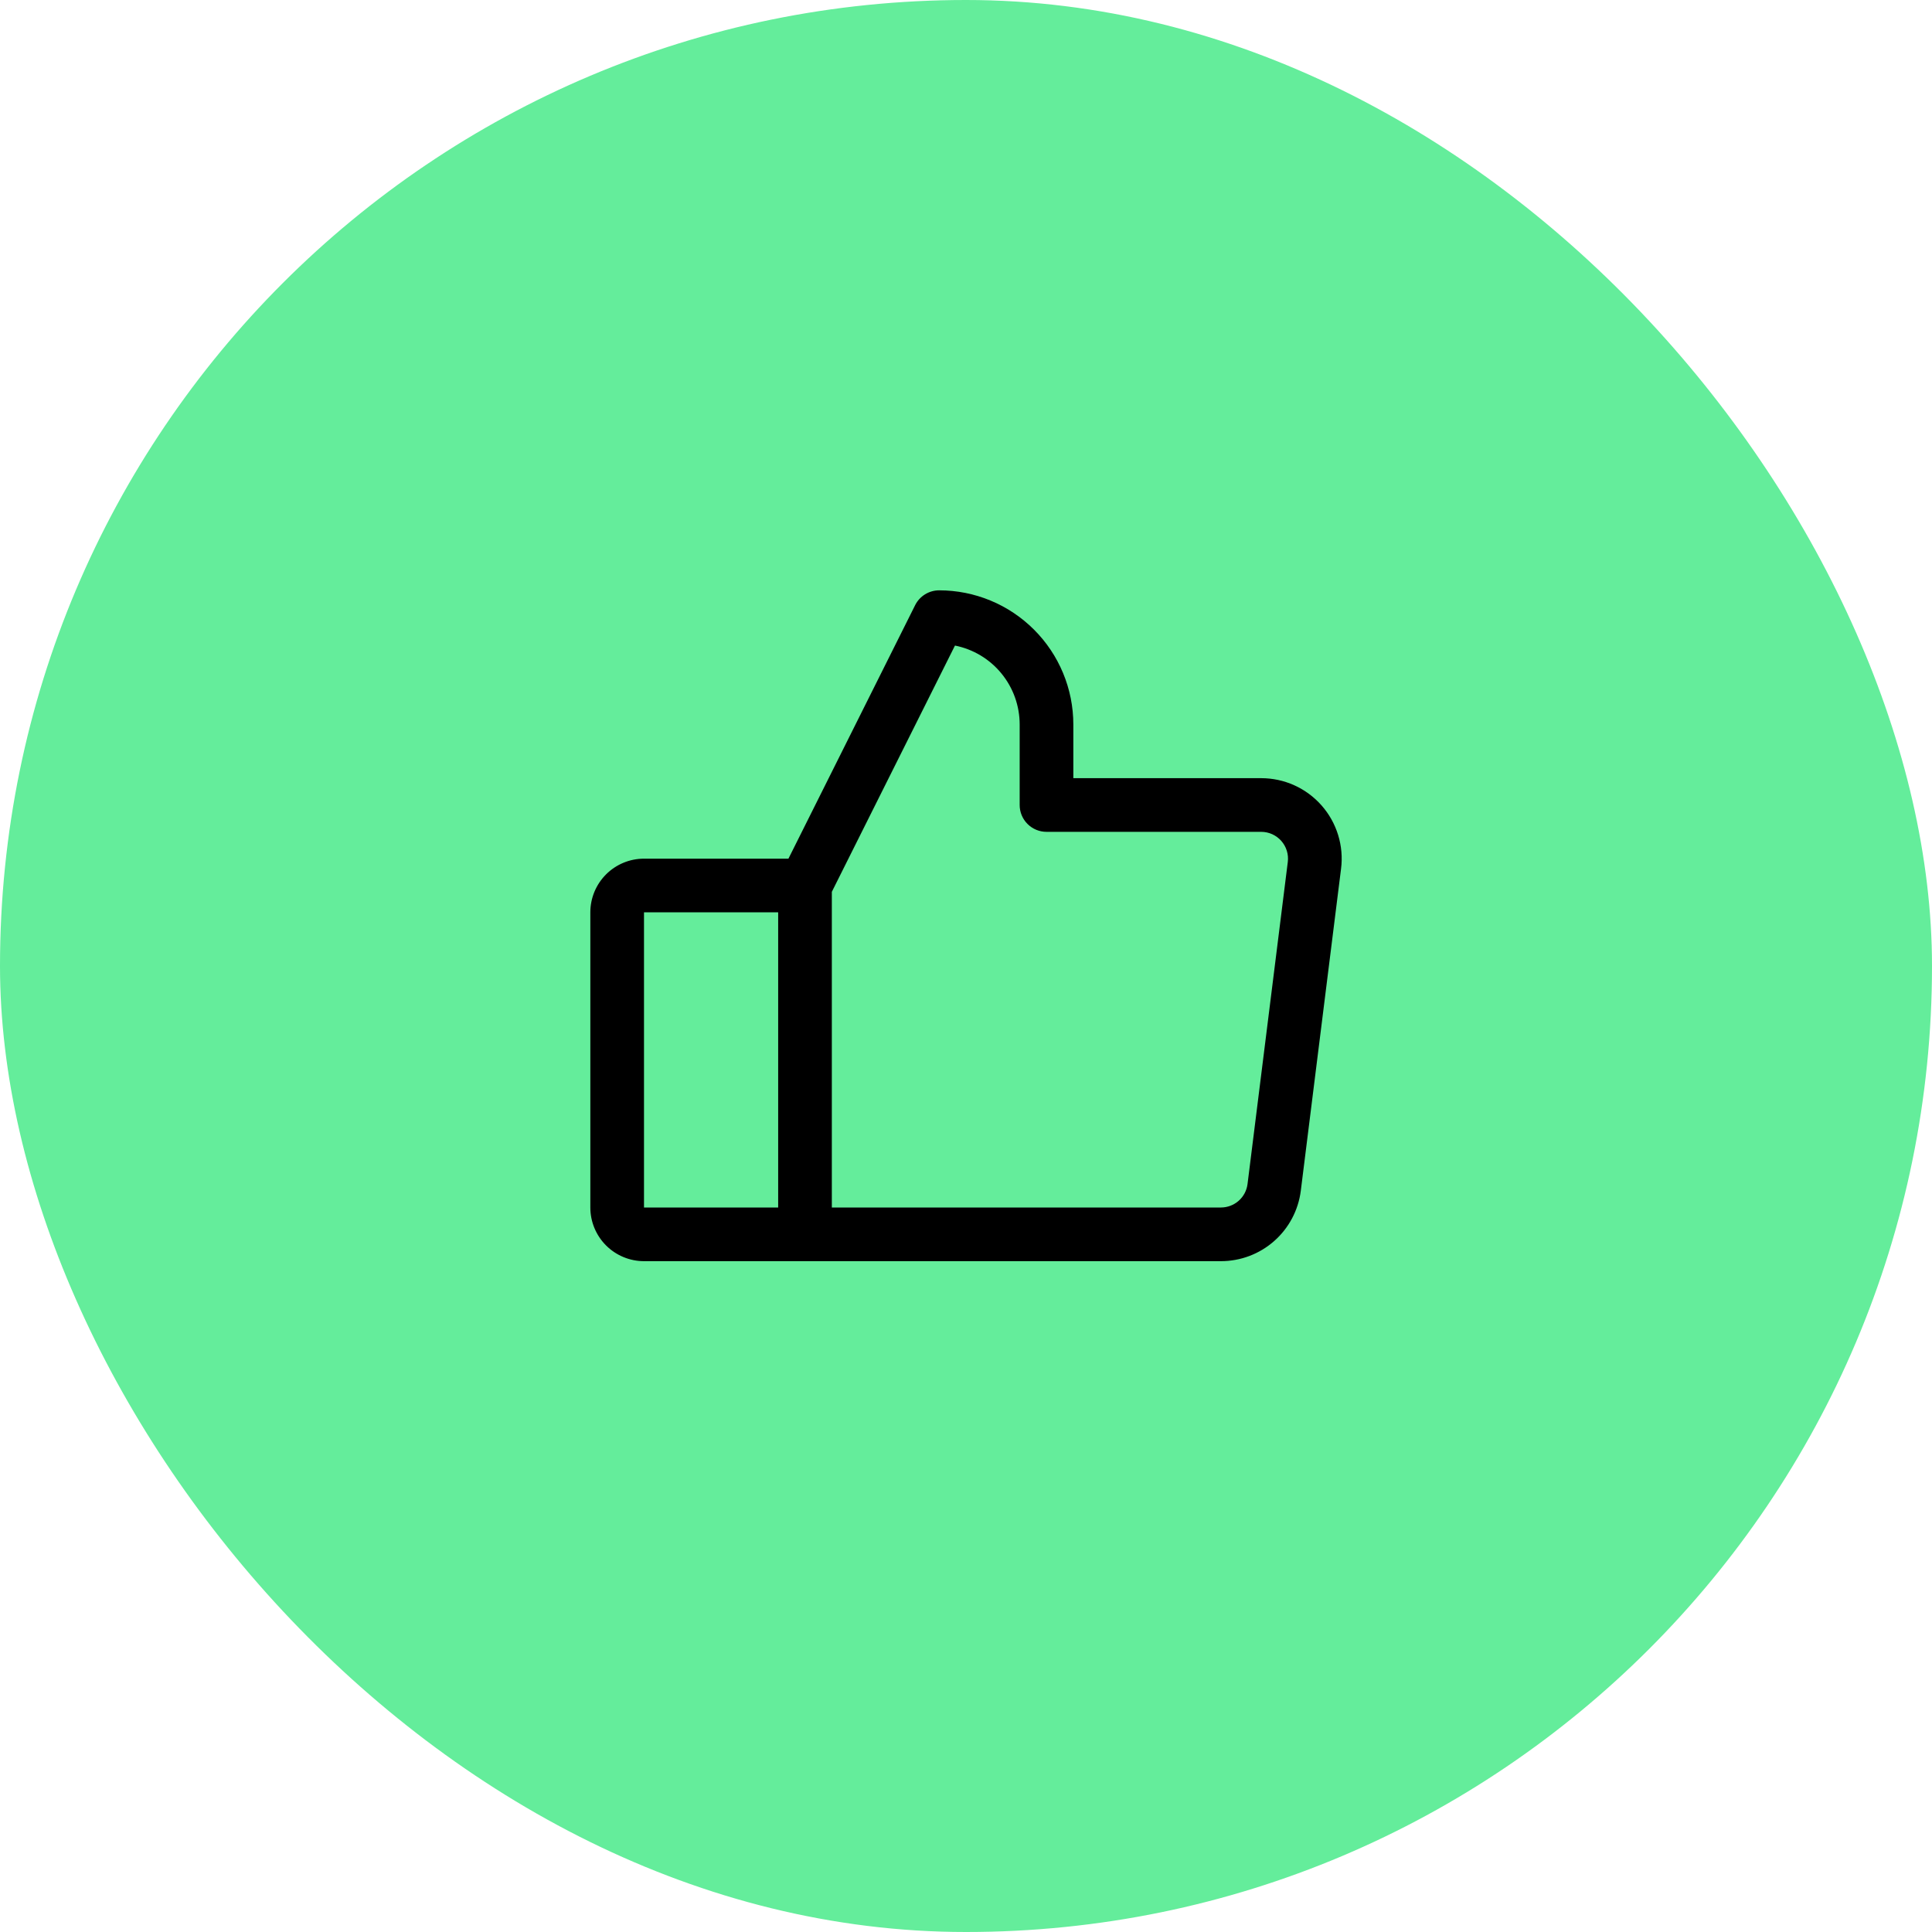
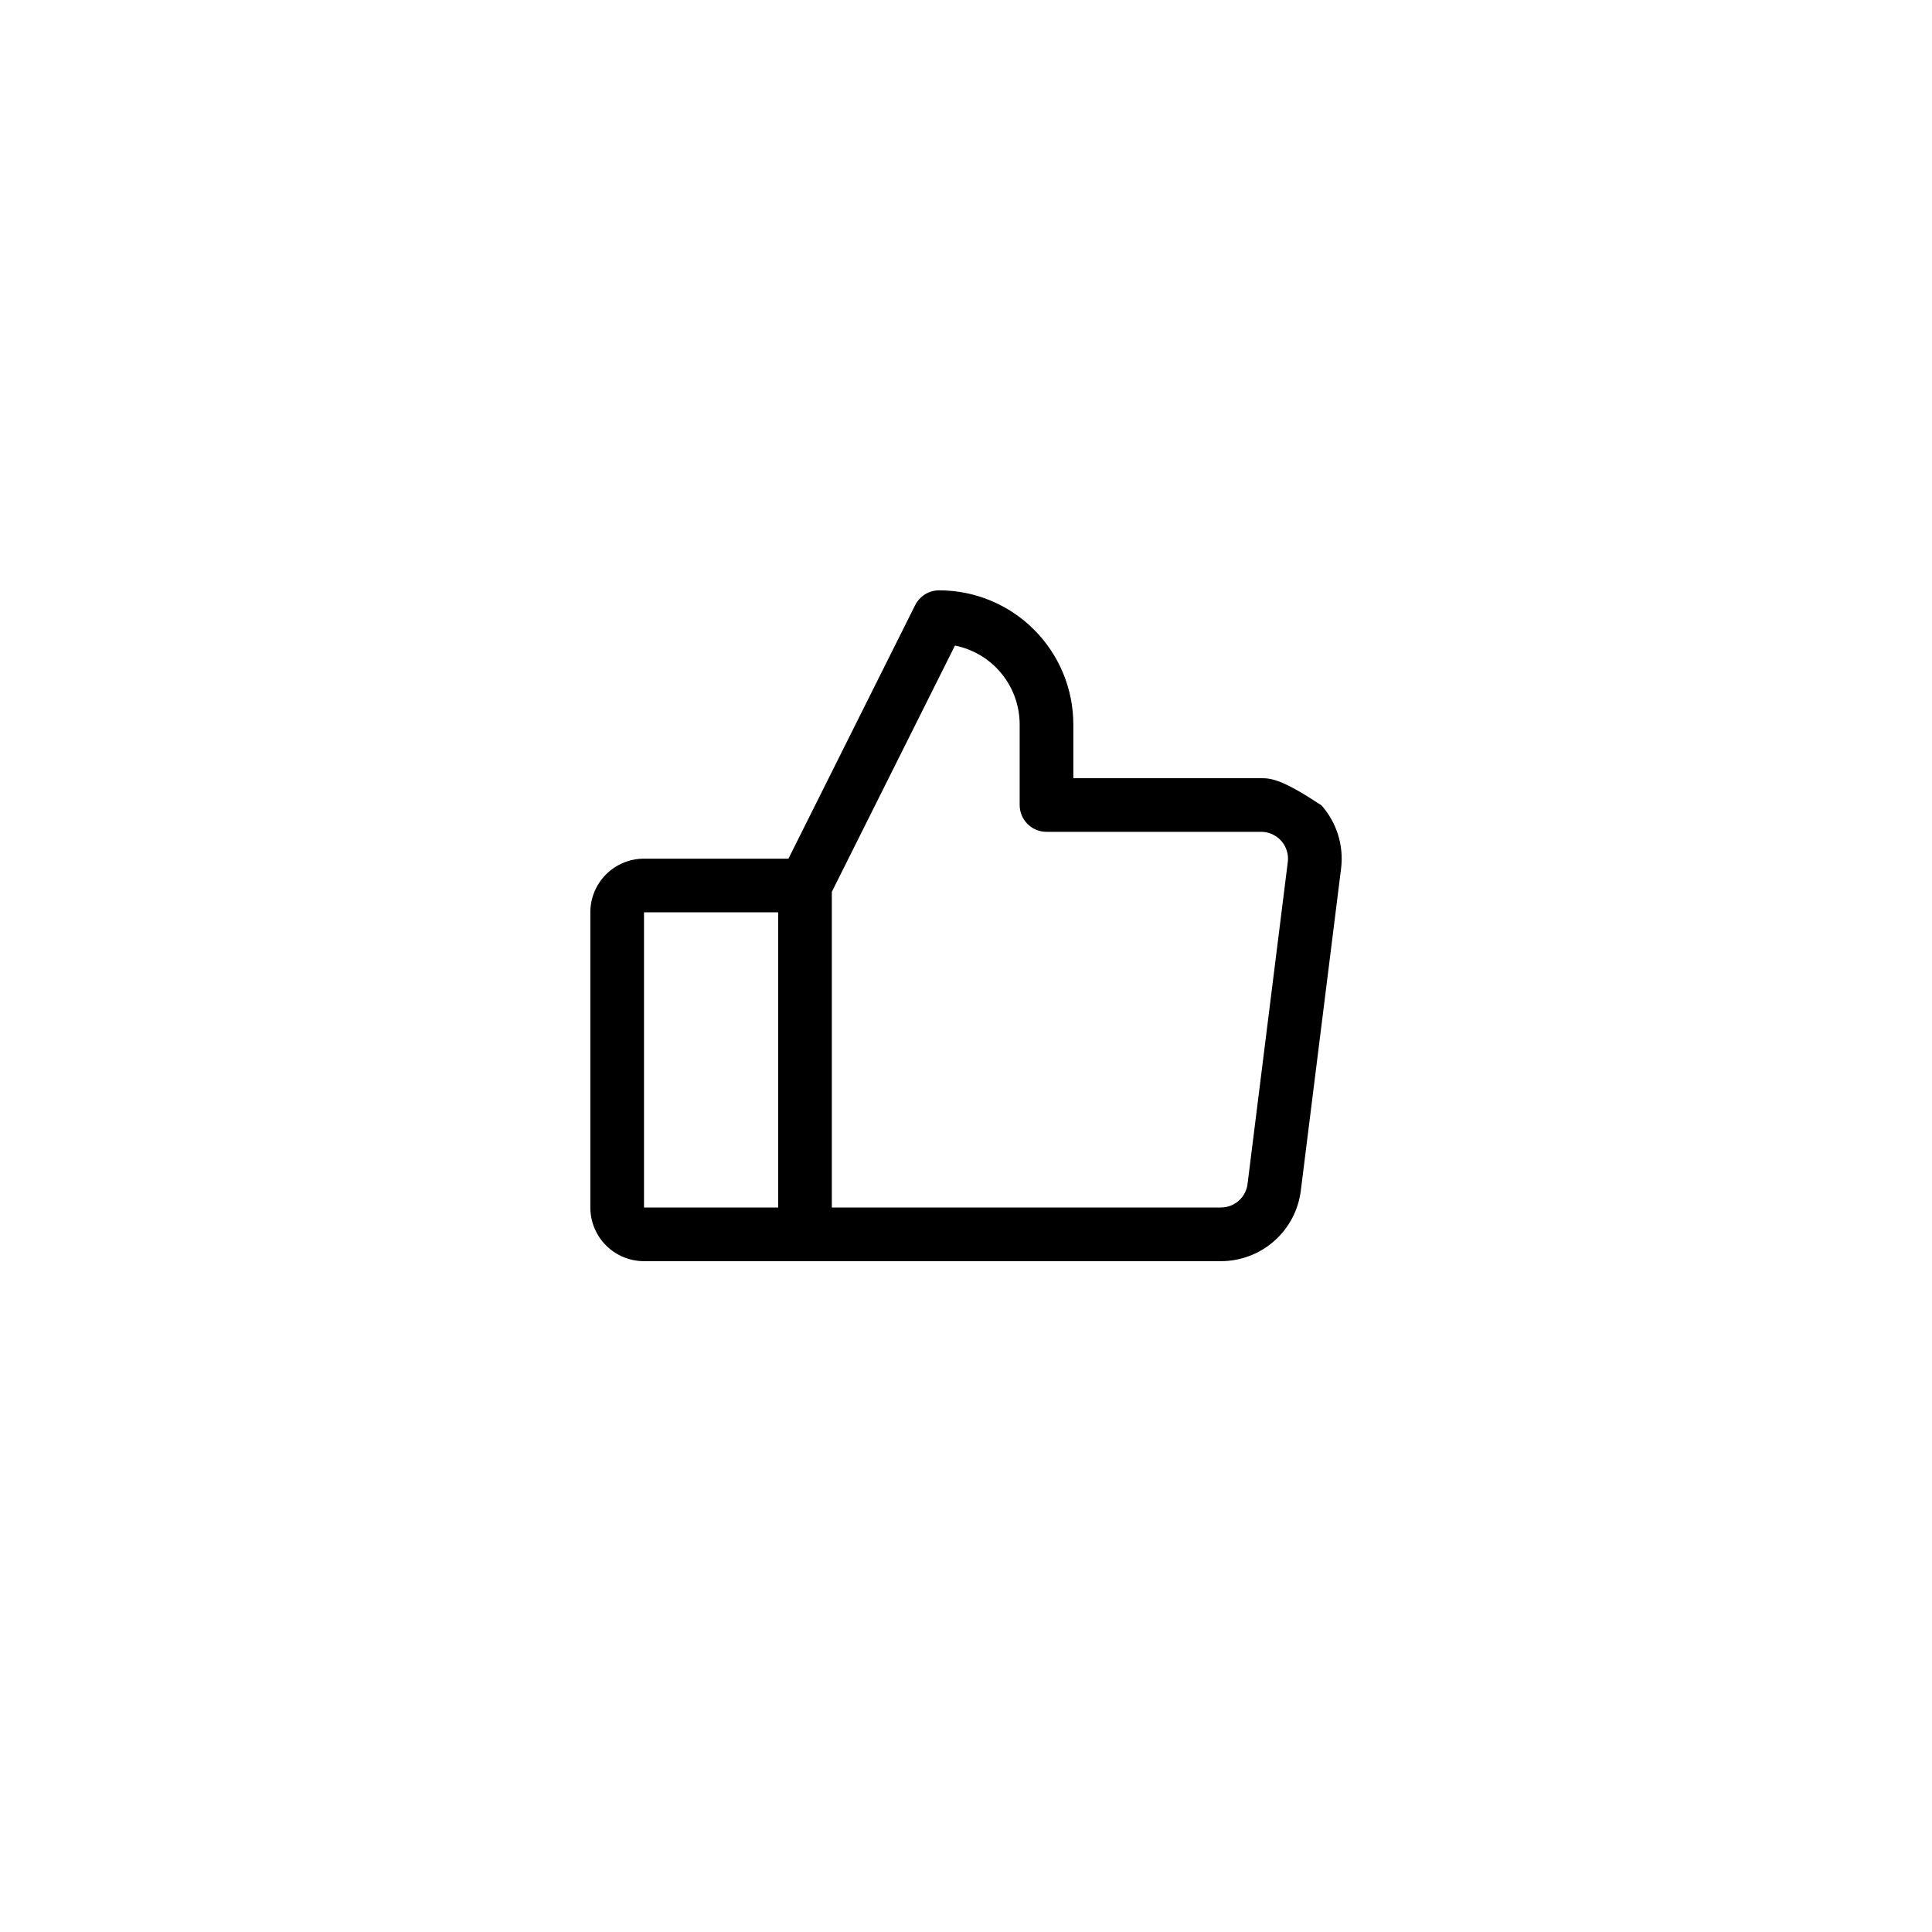
<svg xmlns="http://www.w3.org/2000/svg" width="72" height="72" viewBox="0 0 72 72" fill="none">
-   <rect width="72" height="72" rx="36" fill="#64ED9B" />
-   <path d="M49.25 30.015C48.968 29.696 48.622 29.44 48.234 29.265C47.846 29.09 47.426 29 47 29H40V27C40 25.674 39.473 24.402 38.535 23.465C37.598 22.527 36.326 22 35 22C34.814 22 34.632 22.052 34.474 22.149C34.316 22.247 34.188 22.386 34.105 22.552L29.383 32H24C23.47 32 22.961 32.211 22.586 32.586C22.211 32.961 22 33.47 22 34V45C22 45.53 22.211 46.039 22.586 46.414C22.961 46.789 23.47 47 24 47H45.5C46.231 47 46.937 46.734 47.485 46.25C48.033 45.767 48.386 45.1 48.477 44.375L49.977 32.375C50.031 31.953 49.993 31.524 49.868 31.117C49.742 30.71 49.532 30.334 49.25 30.015ZM24 34H29V45H24V34ZM47.992 32.125L46.492 44.125C46.462 44.367 46.344 44.589 46.162 44.75C45.979 44.911 45.744 45 45.5 45H31V33.236L35.589 24.058C36.269 24.194 36.881 24.561 37.32 25.098C37.76 25.634 38 26.306 38 27V30C38 30.265 38.105 30.52 38.293 30.707C38.48 30.895 38.735 31 39 31H47C47.142 31 47.282 31.03 47.411 31.088C47.541 31.147 47.656 31.232 47.75 31.338C47.844 31.445 47.914 31.57 47.956 31.706C47.998 31.841 48.01 31.984 47.992 32.125Z" fill="black" />
+   <path d="M49.25 30.015C47.846 29.09 47.426 29 47 29H40V27C40 25.674 39.473 24.402 38.535 23.465C37.598 22.527 36.326 22 35 22C34.814 22 34.632 22.052 34.474 22.149C34.316 22.247 34.188 22.386 34.105 22.552L29.383 32H24C23.47 32 22.961 32.211 22.586 32.586C22.211 32.961 22 33.47 22 34V45C22 45.53 22.211 46.039 22.586 46.414C22.961 46.789 23.47 47 24 47H45.5C46.231 47 46.937 46.734 47.485 46.25C48.033 45.767 48.386 45.1 48.477 44.375L49.977 32.375C50.031 31.953 49.993 31.524 49.868 31.117C49.742 30.71 49.532 30.334 49.25 30.015ZM24 34H29V45H24V34ZM47.992 32.125L46.492 44.125C46.462 44.367 46.344 44.589 46.162 44.75C45.979 44.911 45.744 45 45.5 45H31V33.236L35.589 24.058C36.269 24.194 36.881 24.561 37.32 25.098C37.76 25.634 38 26.306 38 27V30C38 30.265 38.105 30.52 38.293 30.707C38.48 30.895 38.735 31 39 31H47C47.142 31 47.282 31.03 47.411 31.088C47.541 31.147 47.656 31.232 47.75 31.338C47.844 31.445 47.914 31.57 47.956 31.706C47.998 31.841 48.01 31.984 47.992 32.125Z" fill="black" />
</svg>